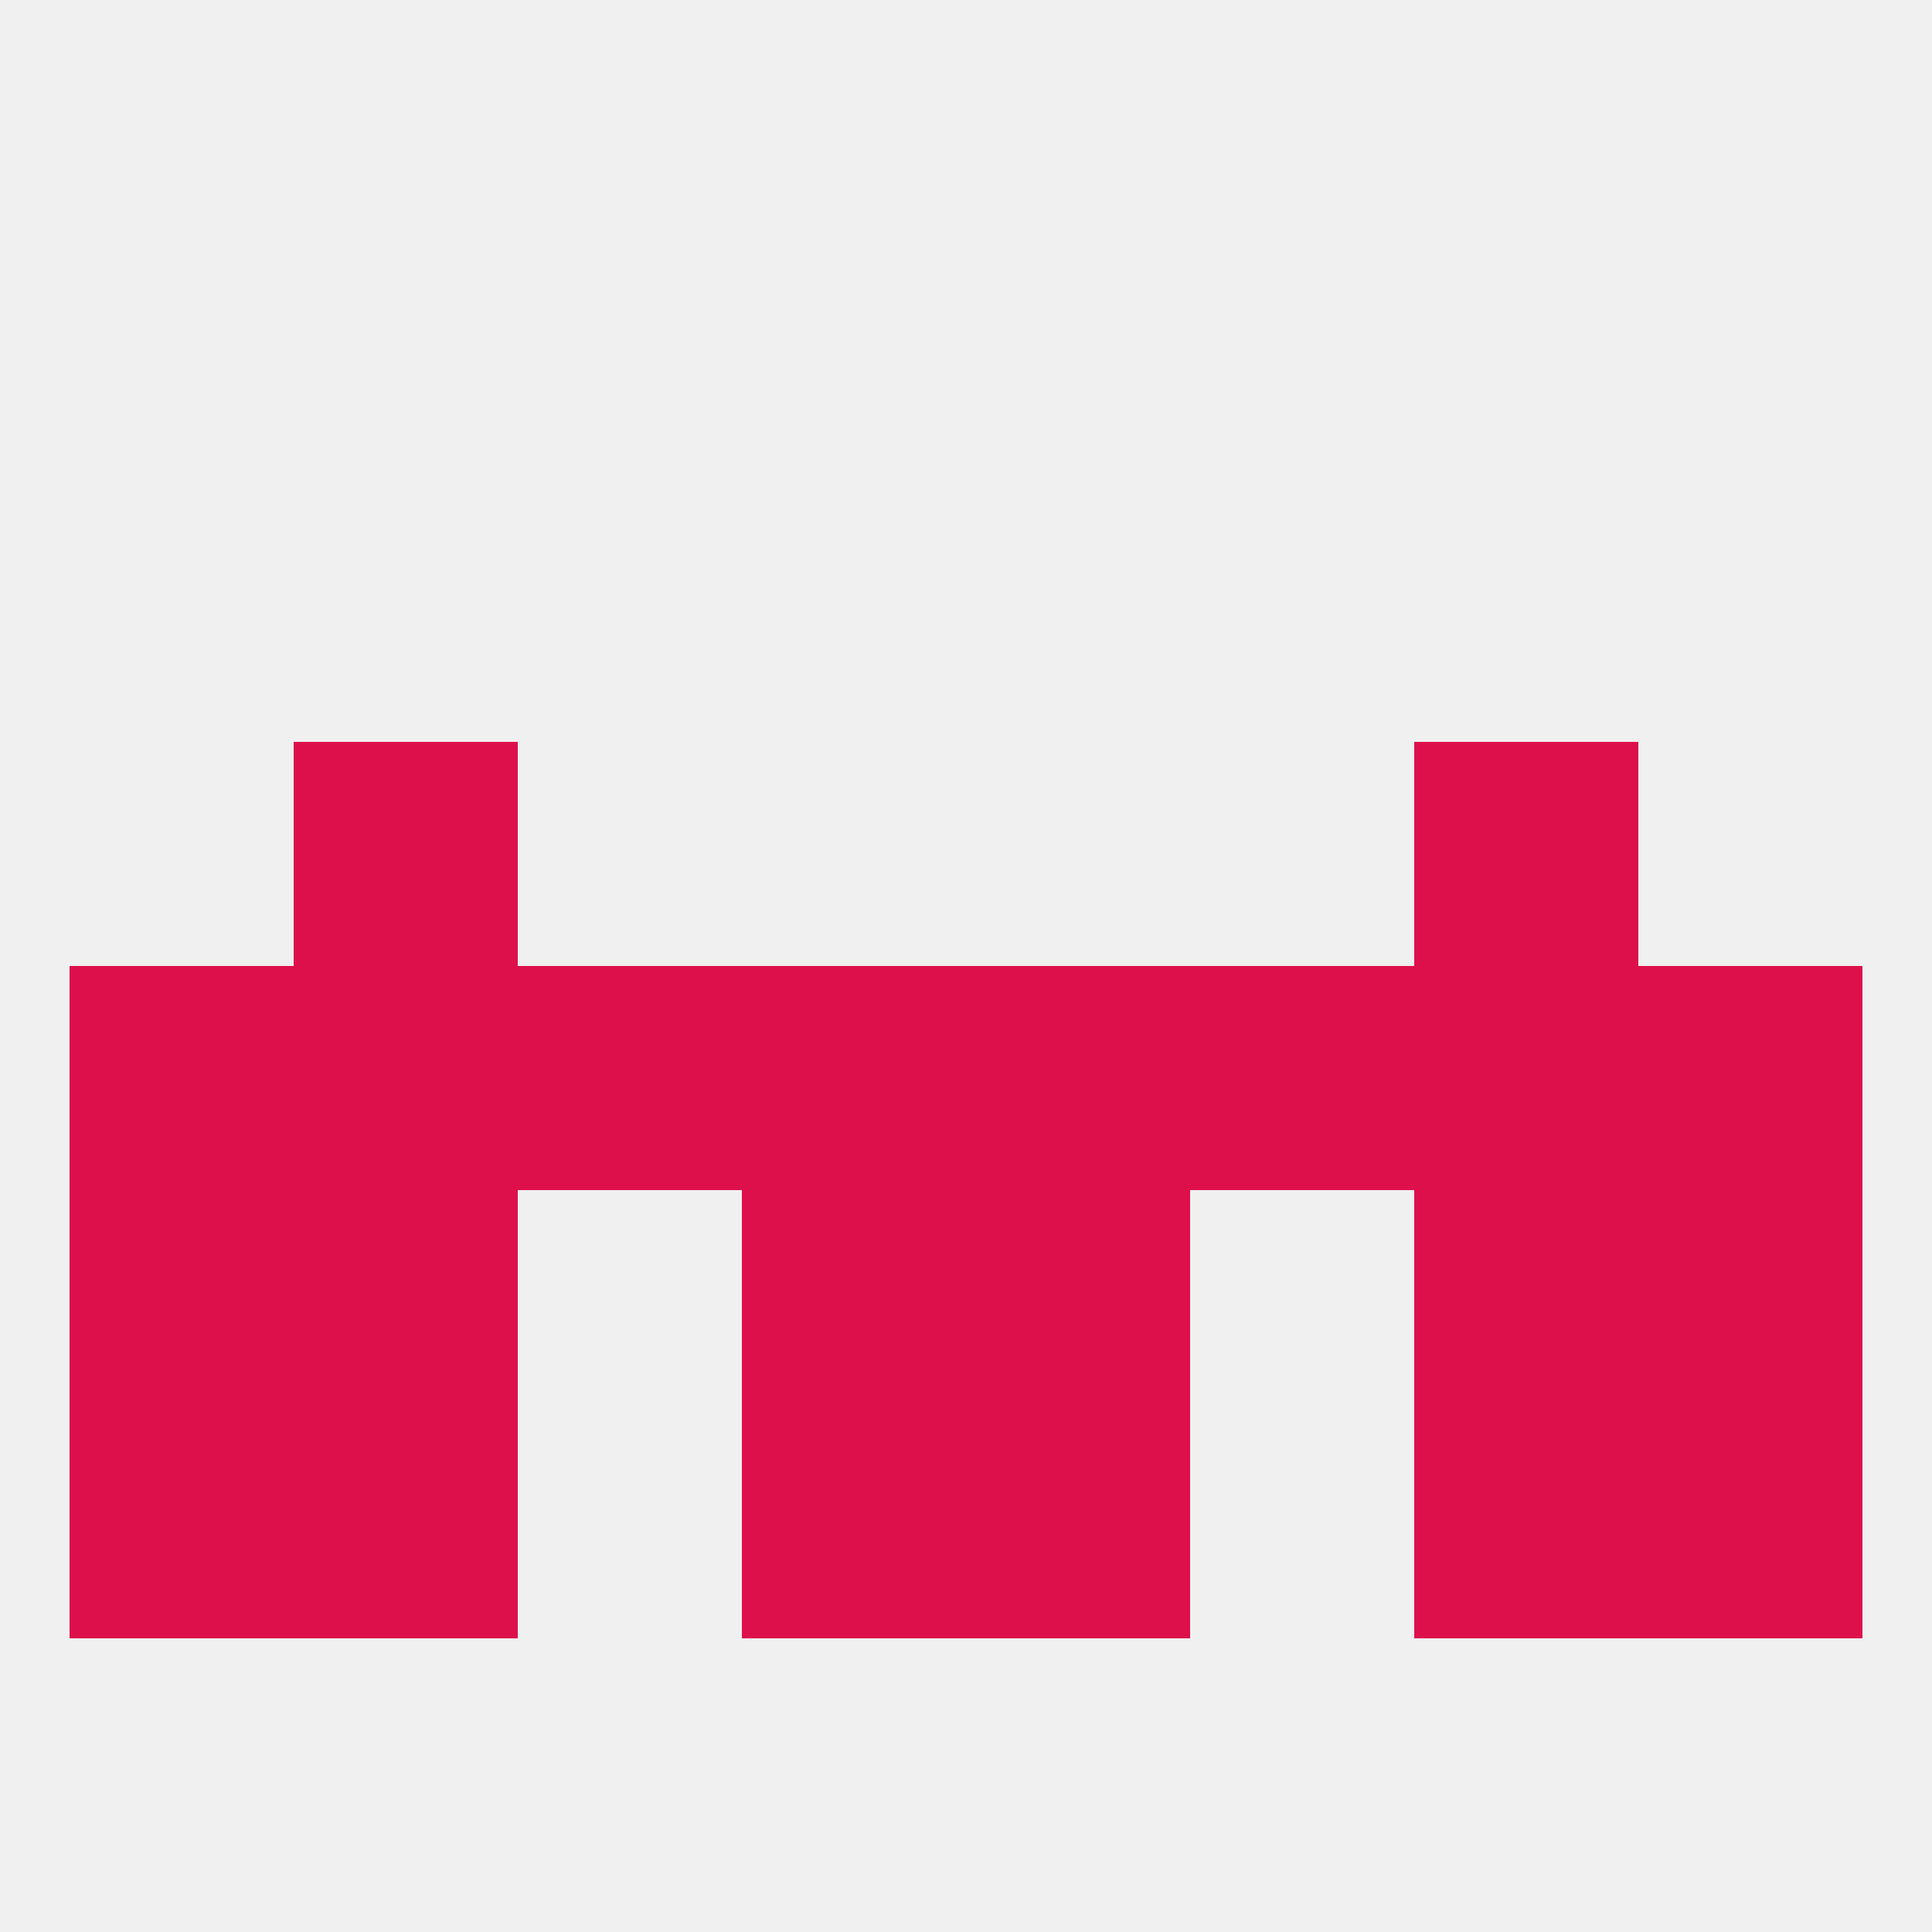
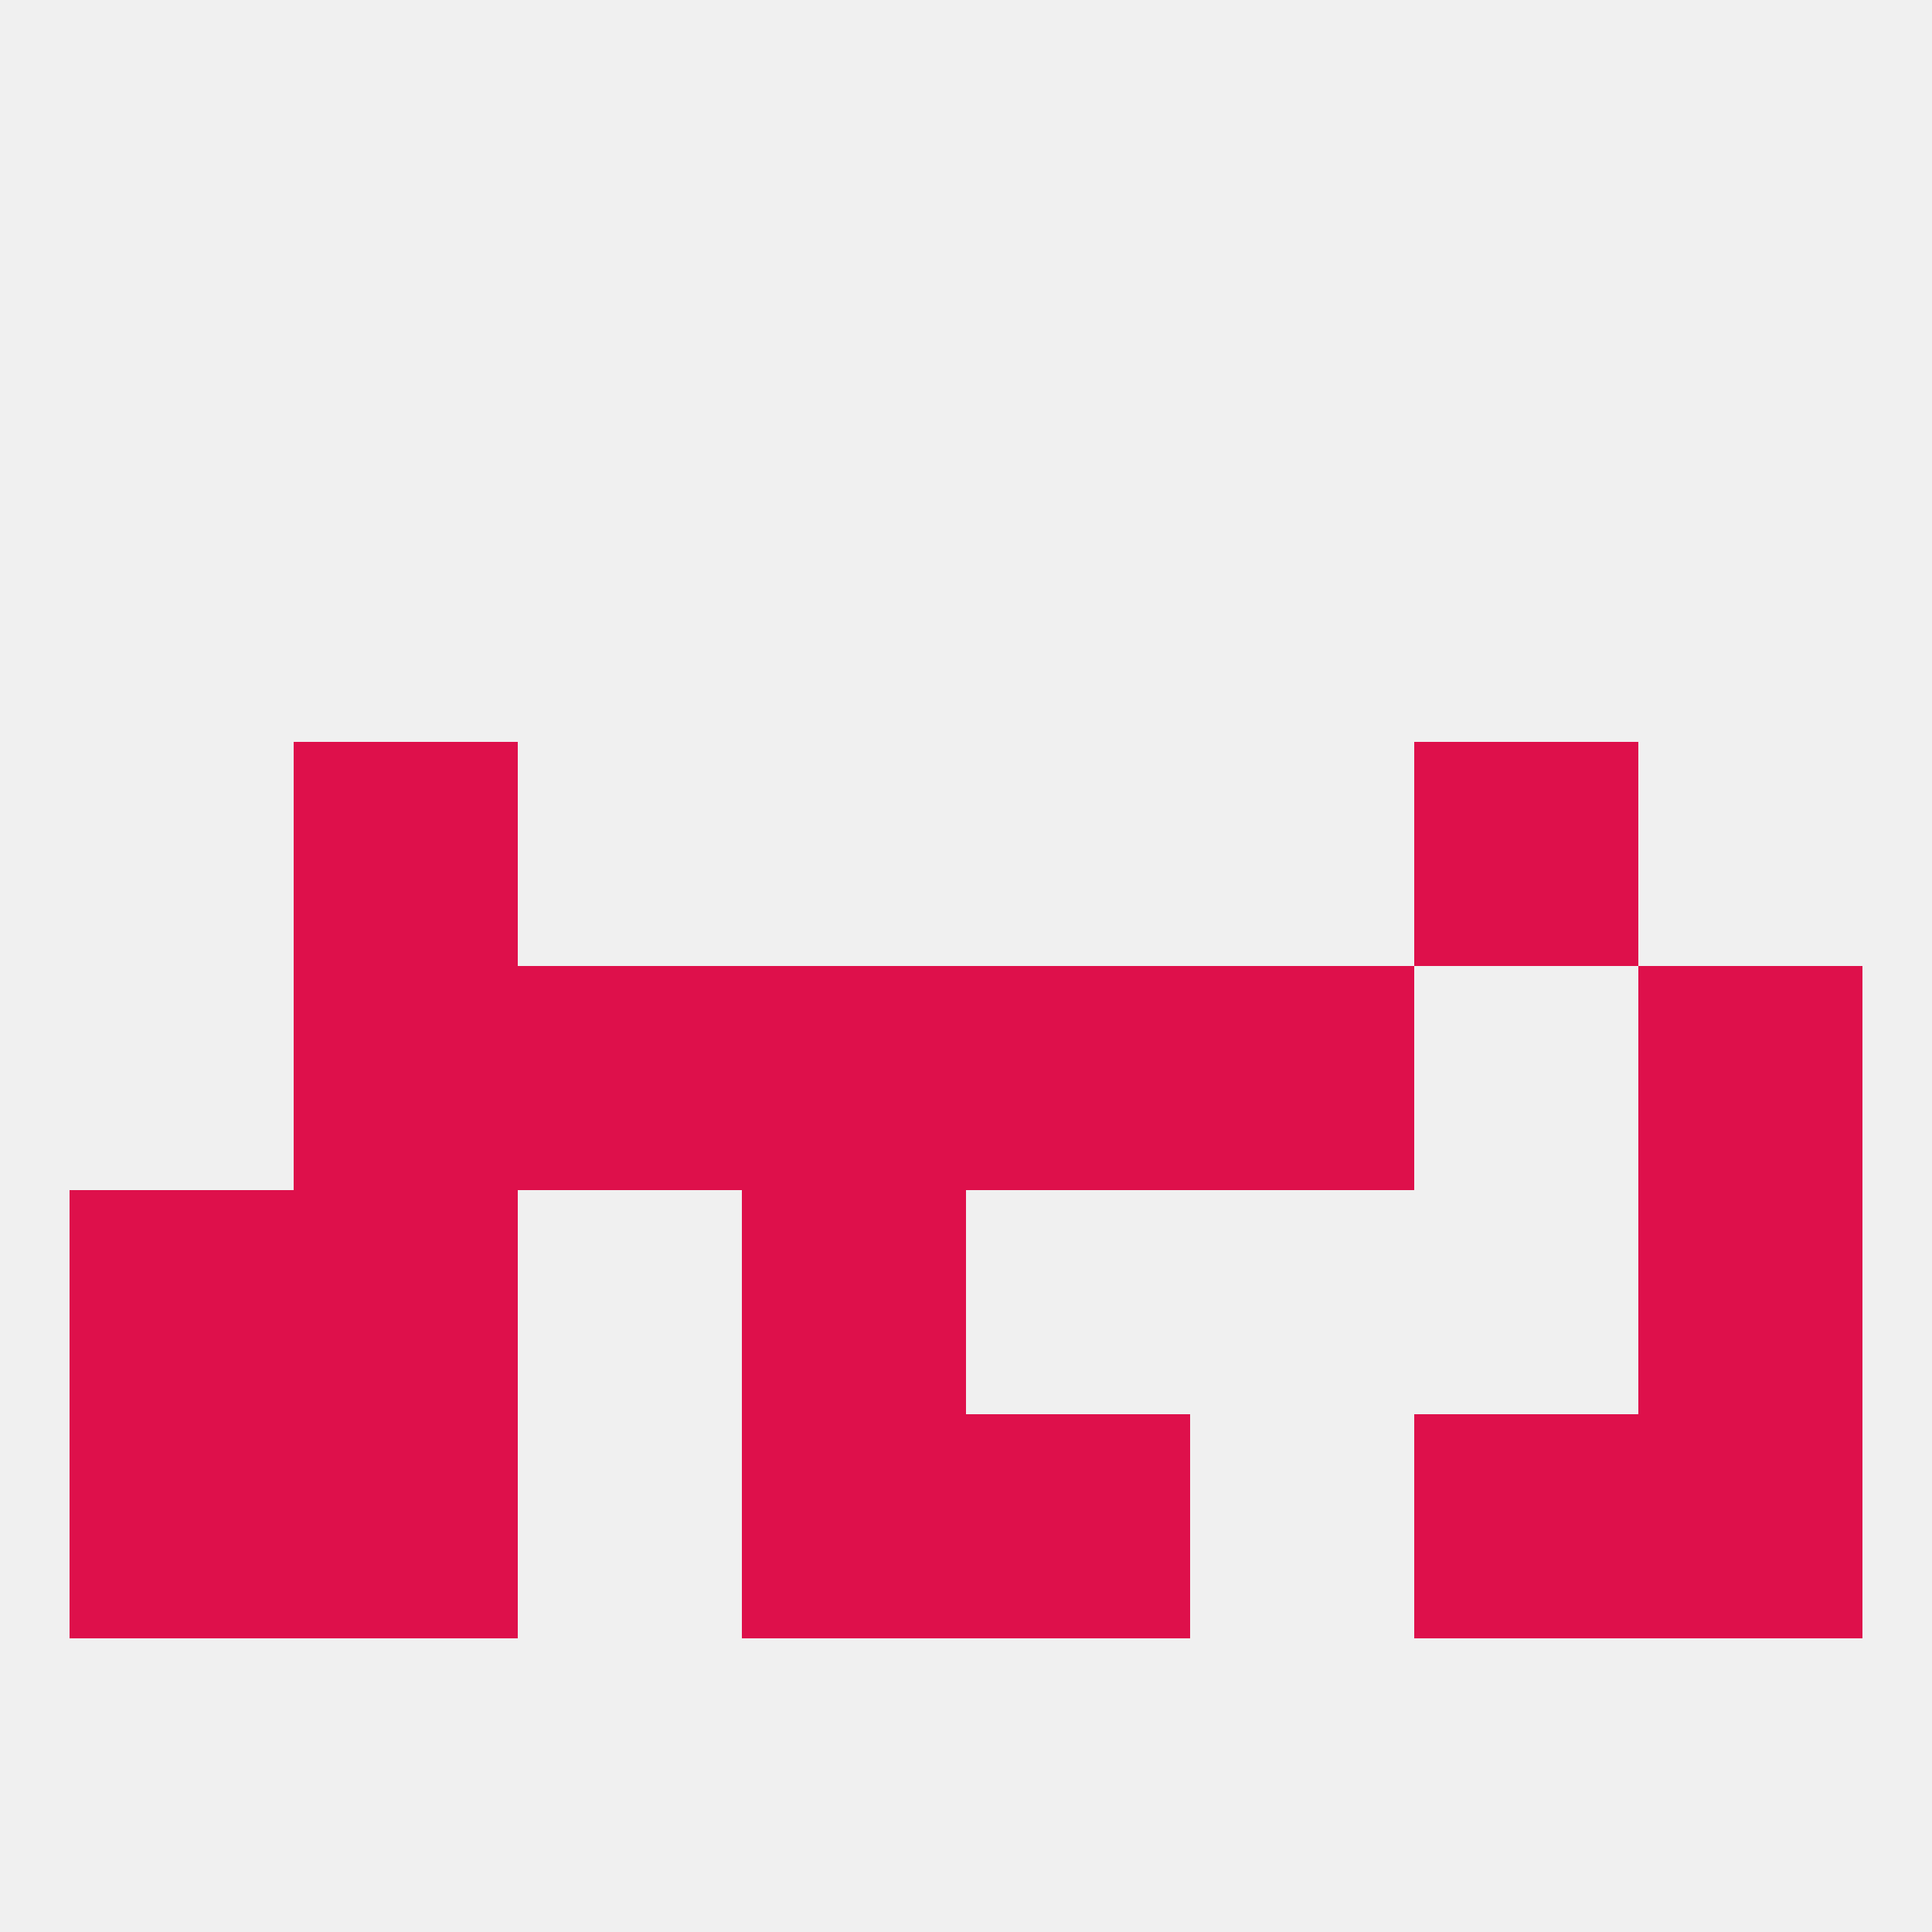
<svg xmlns="http://www.w3.org/2000/svg" version="1.1" baseprofile="full" width="250" height="250" viewBox="0 0 250 250">
  <rect width="100%" height="100%" fill="rgba(240,240,240,255)" />
  <rect x="38" y="96" width="29" height="29" fill="rgba(222,16,75,255)" />
  <rect x="183" y="96" width="29" height="29" fill="rgba(222,16,75,255)" />
-   <rect x="183" y="154" width="29" height="29" fill="rgba(222,16,75,255)" />
  <rect x="96" y="154" width="29" height="29" fill="rgba(222,16,75,255)" />
-   <rect x="125" y="154" width="29" height="29" fill="rgba(222,16,75,255)" />
  <rect x="9" y="154" width="29" height="29" fill="rgba(222,16,75,255)" />
  <rect x="212" y="154" width="29" height="29" fill="rgba(222,16,75,255)" />
  <rect x="38" y="154" width="29" height="29" fill="rgba(222,16,75,255)" />
  <rect x="125" y="183" width="29" height="29" fill="rgba(222,16,75,255)" />
  <rect x="9" y="183" width="29" height="29" fill="rgba(222,16,75,255)" />
  <rect x="212" y="183" width="29" height="29" fill="rgba(222,16,75,255)" />
  <rect x="38" y="183" width="29" height="29" fill="rgba(222,16,75,255)" />
  <rect x="183" y="183" width="29" height="29" fill="rgba(222,16,75,255)" />
  <rect x="96" y="183" width="29" height="29" fill="rgba(222,16,75,255)" />
  <rect x="212" y="125" width="29" height="29" fill="rgba(222,16,75,255)" />
  <rect x="96" y="125" width="29" height="29" fill="rgba(222,16,75,255)" />
  <rect x="125" y="125" width="29" height="29" fill="rgba(222,16,75,255)" />
-   <rect x="9" y="125" width="29" height="29" fill="rgba(222,16,75,255)" />
  <rect x="67" y="125" width="29" height="29" fill="rgba(222,16,75,255)" />
  <rect x="154" y="125" width="29" height="29" fill="rgba(222,16,75,255)" />
  <rect x="38" y="125" width="29" height="29" fill="rgba(222,16,75,255)" />
-   <rect x="183" y="125" width="29" height="29" fill="rgba(222,16,75,255)" />
</svg>